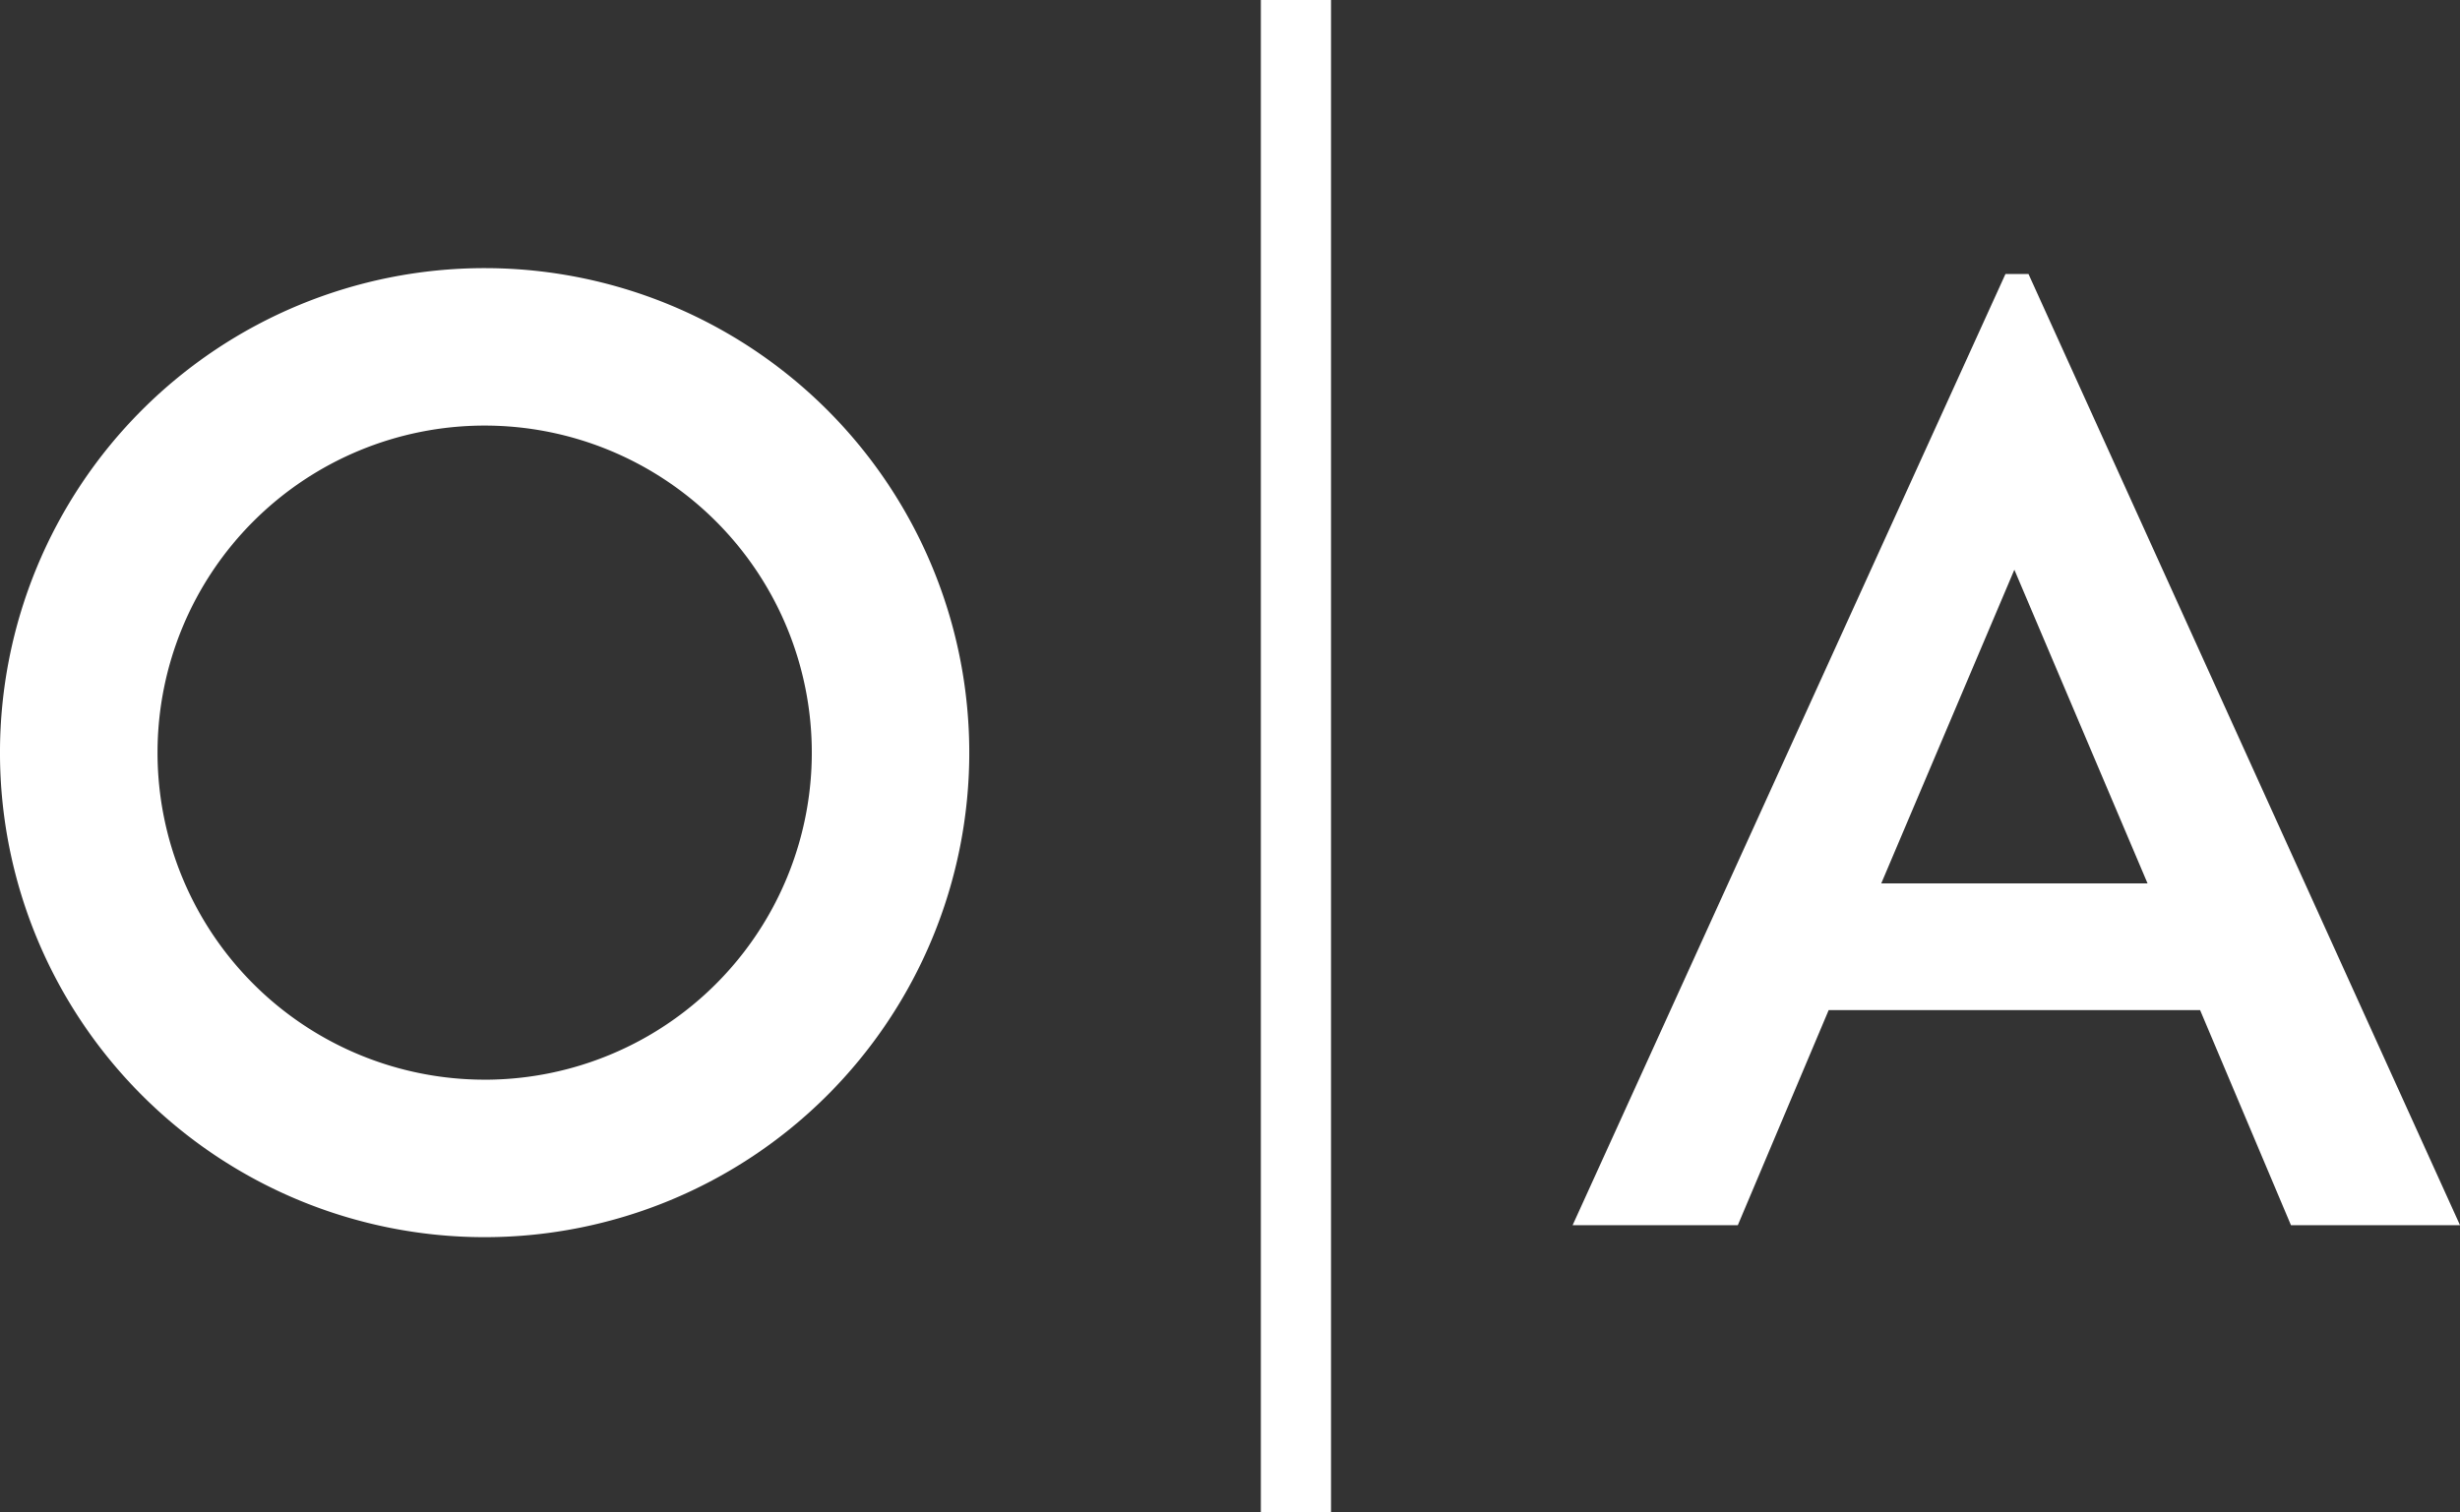
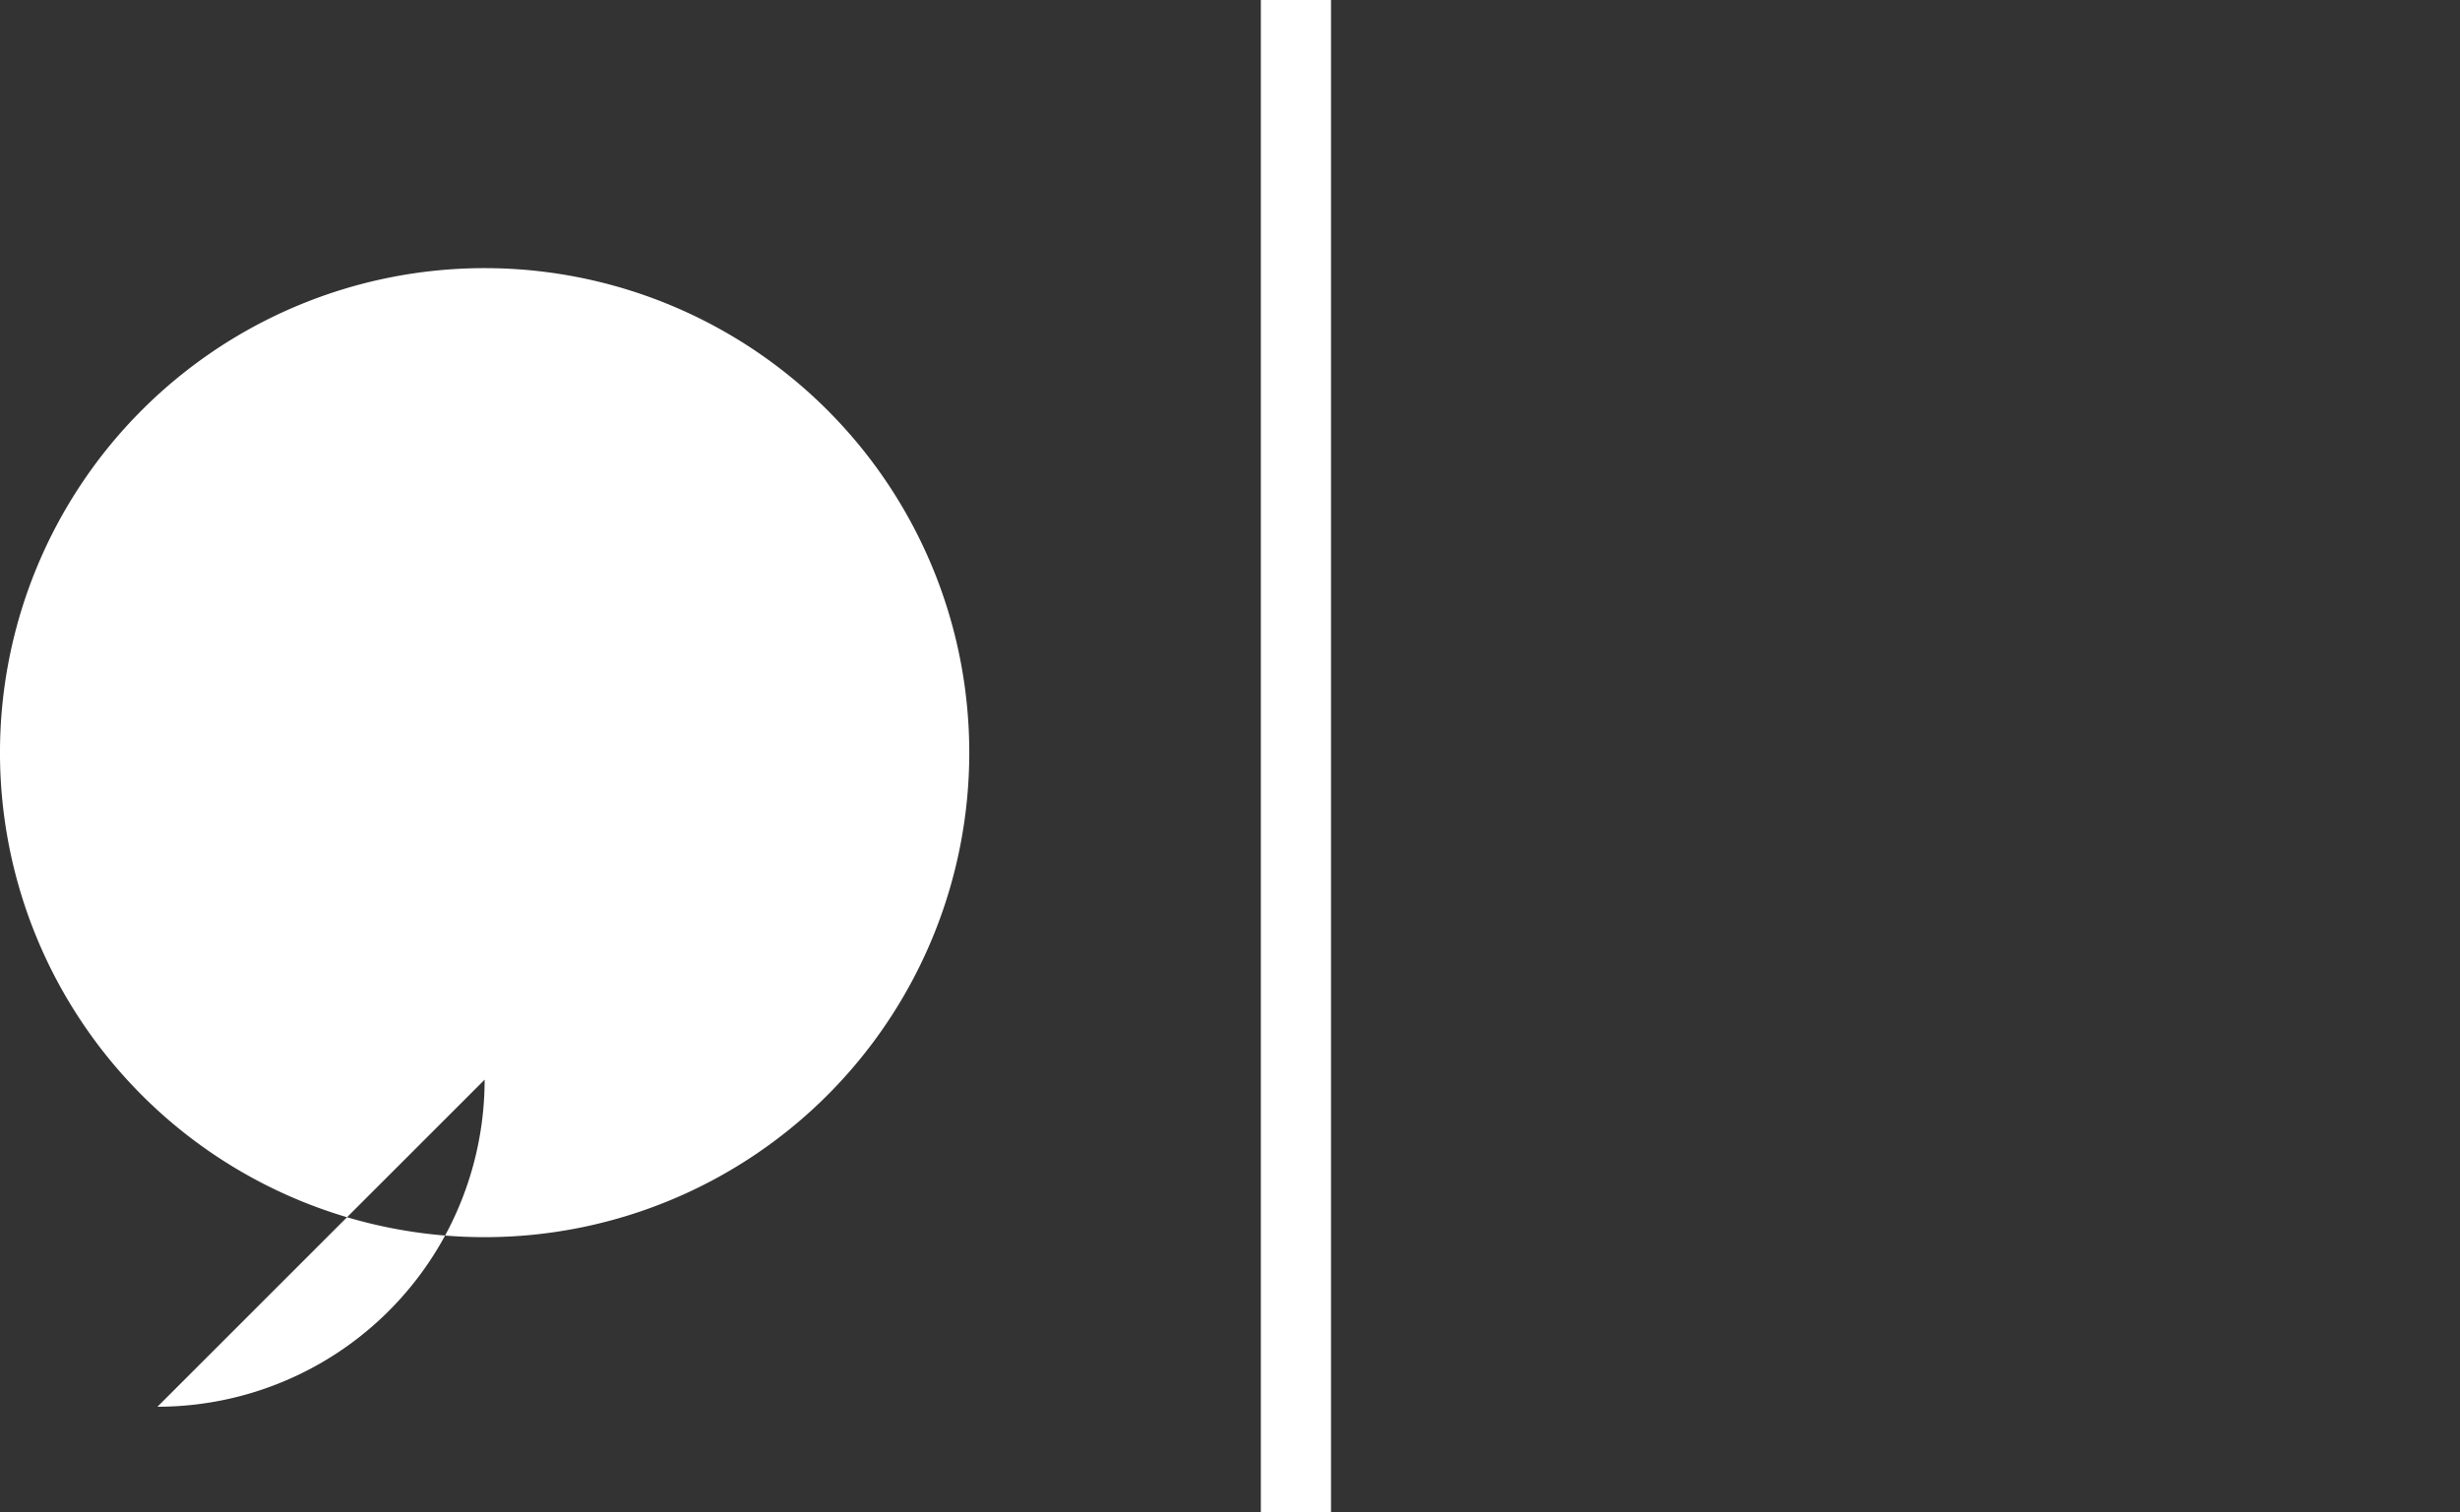
<svg xmlns="http://www.w3.org/2000/svg" width="288.309" height="177.251" viewBox="0 0 288.309 177.251">
  <rect x="0" y="0" width="288.309" height="177.251" fill="#333333" stroke="none" />
  <g id="OA_Logo" data-name="OA Logo" transform="translate(0 0)">
-     <path id="Path_895" data-name="Path 895" d="M41.667,0a56.8,56.8,0,1,0,56.8,56.8A56.8,56.8,0,0,0,41.667,0m0,95.138A38.34,38.34,0,1,1,80.011,56.8a38.341,38.341,0,0,1-38.344,38.34" transform="translate(15.131 31.433)" fill="#fff" />
+     <path id="Path_895" data-name="Path 895" d="M41.667,0a56.8,56.8,0,1,0,56.8,56.8A56.8,56.8,0,0,0,41.667,0m0,95.138a38.341,38.341,0,0,1-38.344,38.34" transform="translate(15.131 31.433)" fill="#fff" />
    <path id="Path_897" data-name="Path 897" d="M438.377-301.6h-8.224V-478.85h8.224Z" transform="translate(-282.383 478.85)" fill="#fff" />
-     <path id="Path_898" data-name="Path 898" d="M61.76,81.8,51.111,56.584H7.583L-3.066,81.8H-22.428L28.3-29.706h2.7L81.573,81.8ZM29.343,4.96l-15.6,36.775H44.955Z" transform="translate(206.737 61.829)" fill="#fff" />
  </g>
</svg>